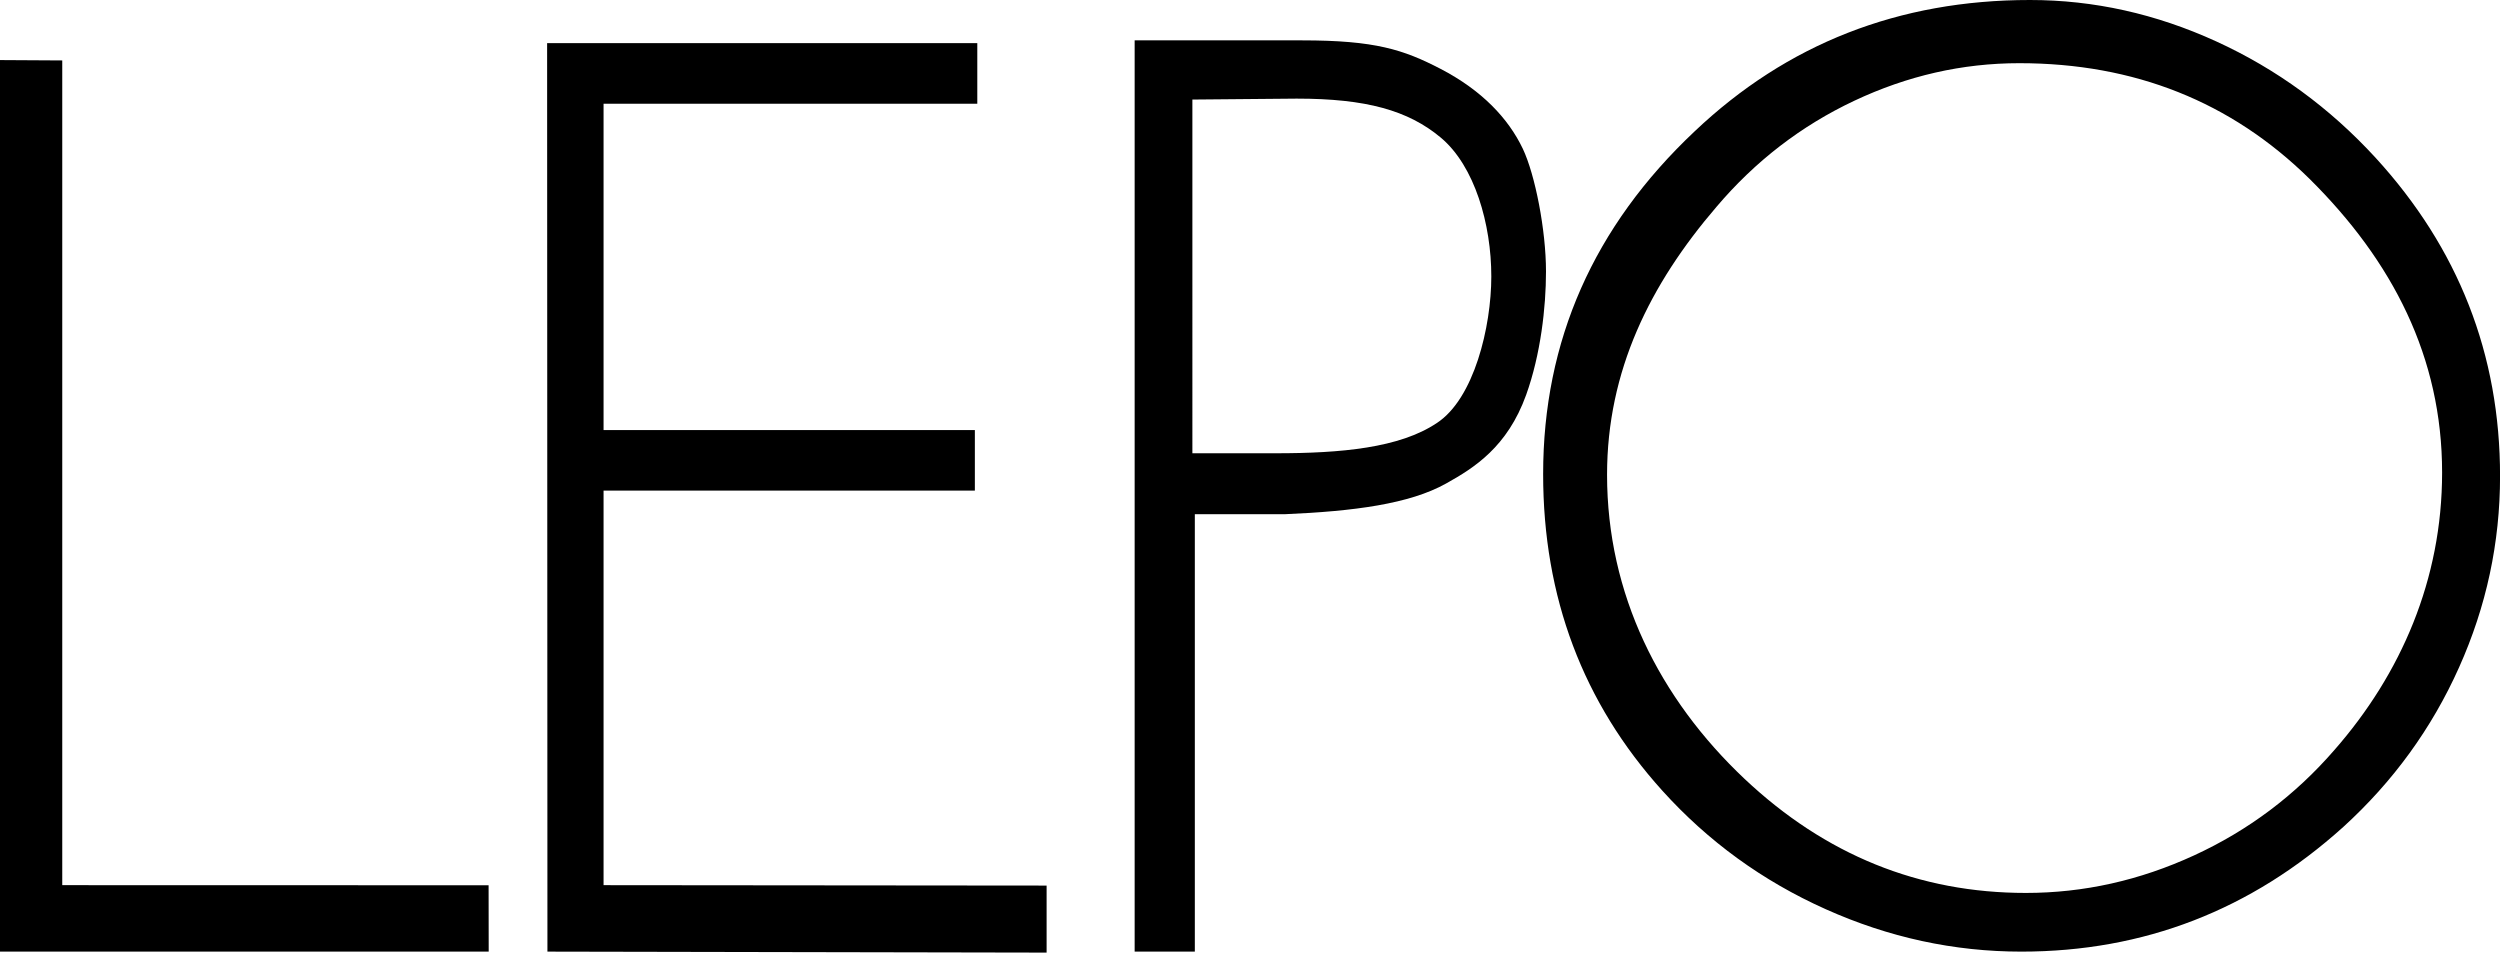
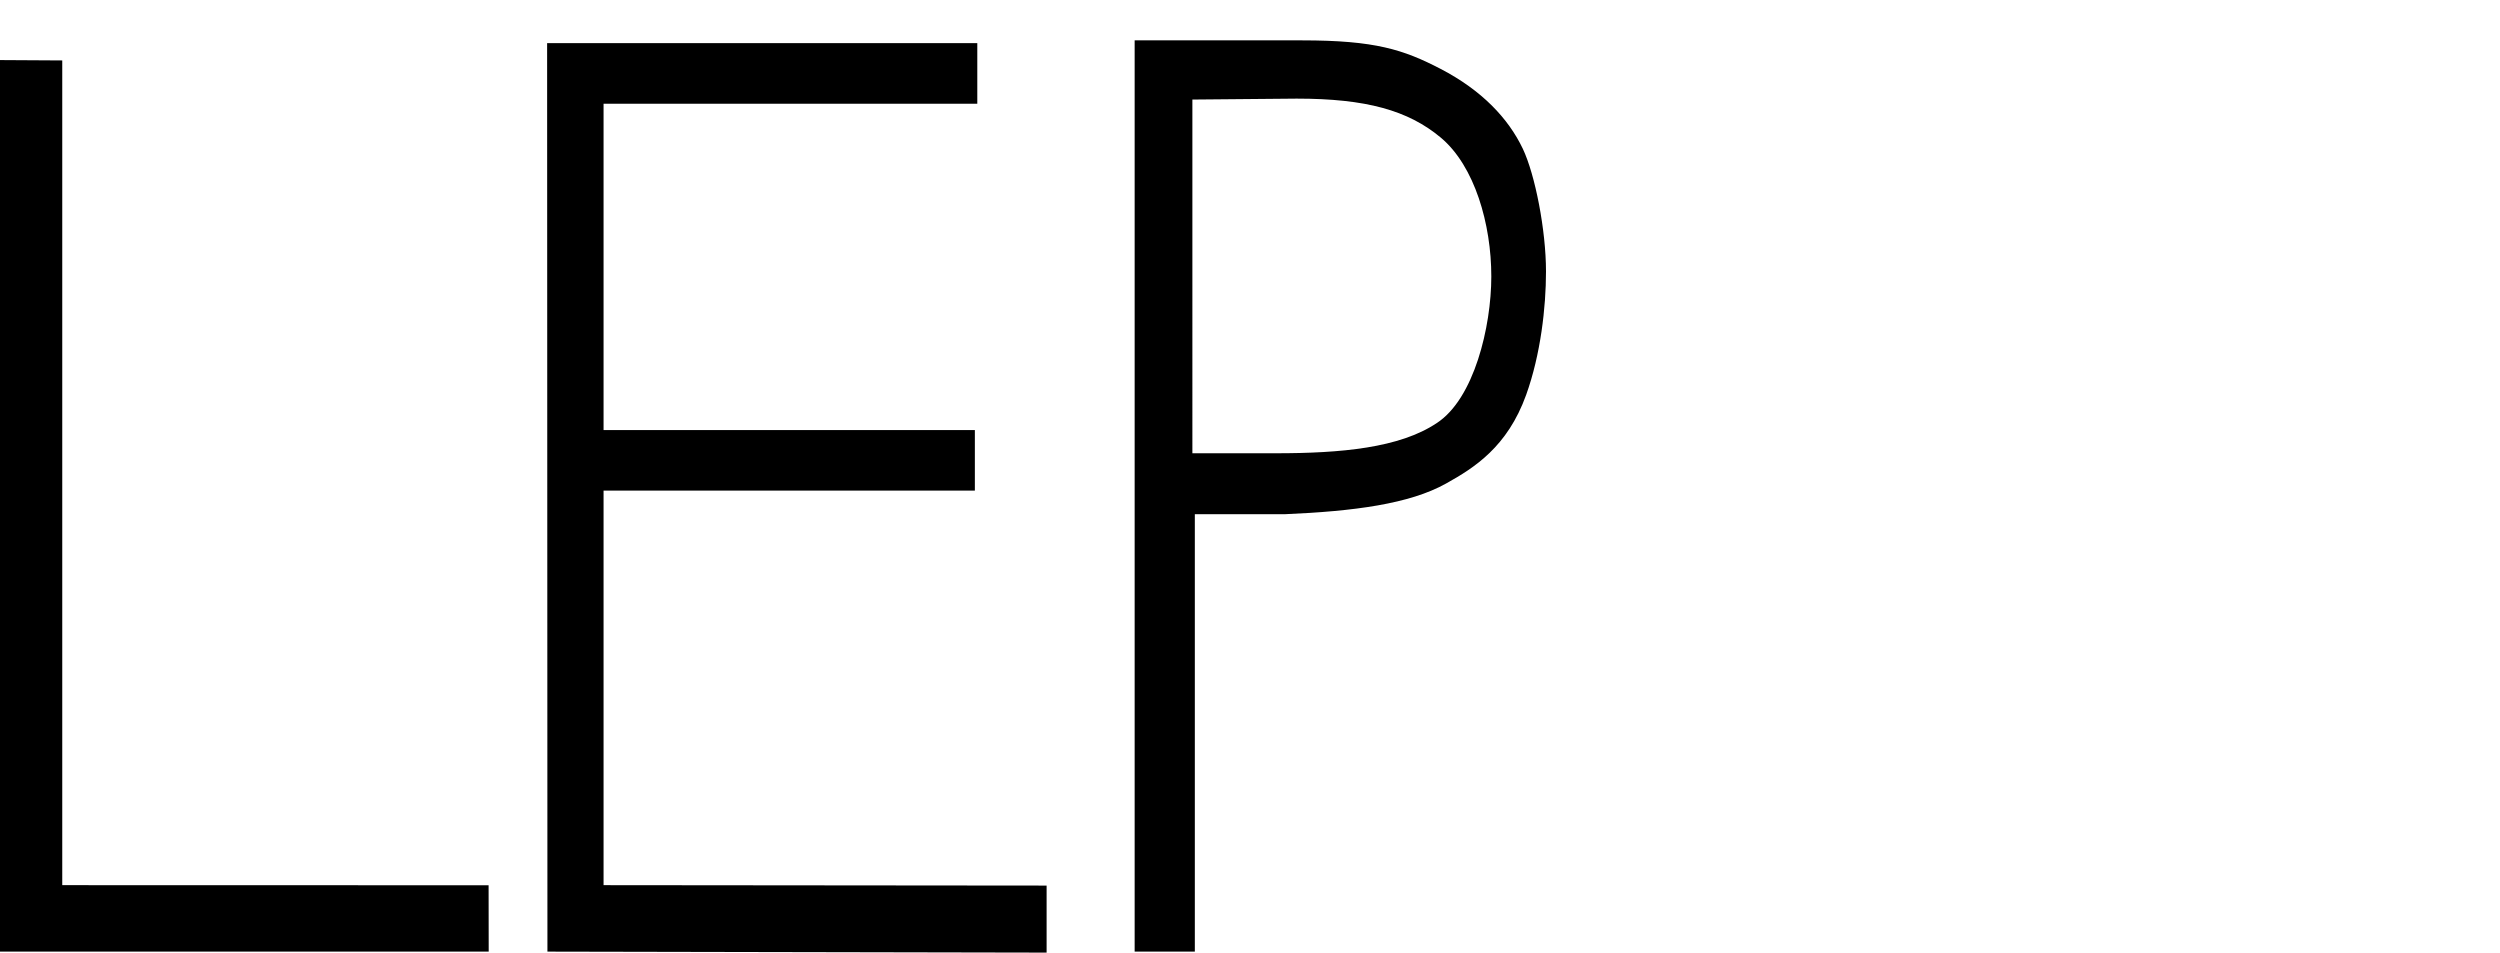
<svg xmlns="http://www.w3.org/2000/svg" version="1.1" id="Lager_1" x="0px" y="0px" viewBox="0 0 481.89 183.62" style="enable-background:new 0 0 481.89 183.62;" xml:space="preserve">
  <style type="text/css">
	.st0{fill-rule:evenodd;clip-rule:evenodd;}
</style>
  <g>
    <g>
      <path class="st0" d="M229.84,87.37h16.09c12.5,0,23.87-1.01,31.04-5.84c7.16-4.67,10.49-18.53,10.49-28.24    c0-10.07-3.2-21.27-9.71-26.74c-6.32-5.3-14.47-7.54-27.81-7.54l-20.1,0.18V87.37z M230.31,99.13v84.3h-11.6V7.78h32.27    c14.1,0,19.54,1.78,26.73,5.51c7.92,4.12,13.03,9.52,15.83,15.4c2.36,4.99,4.46,15.66,4.46,23.64c0,6.93-1.03,15.99-3.82,23.77    c-3.61,10.05-10.02,14.08-15.44,17.1c-7.04,3.94-17.76,5.35-31.16,5.92H230.31z" />
-       <path class="st0" d="M389.23,12.18c-10.96,0-21.55,2.41-31.8,7.24s-19.09,11.64-26.56,20.44c-12.83,14.95-21.1,31.61-21.1,51.66    c0,22.99,10.06,43.09,26.5,58.61c15.56,14.66,33.64,21.99,54.23,21.99c11.15,0,21.94-2.41,32.43-7.24    c10.47-4.82,19.48-11.59,27.03-20.3c12.85-14.66,20.77-32.86,20.77-53.49c0-22.23-9.52-40.74-25.58-56.64    C430.06,19.61,411.42,12.18,389.23,12.18z M391.29,0c12.3,0,24.26,2.66,35.9,7.98c11.64,5.32,21.86,12.79,30.69,22.4    c16.01,17.48,24.02,37.94,24.02,61.4c0,12.81-2.63,25.1-7.9,36.86c-5.27,11.78-12.73,22.03-22.33,30.77    c-17.76,16.01-38.43,24.02-62.05,24.02c-12.99,0-25.56-2.73-37.71-8.18c-12.17-5.45-22.66-13.07-31.49-22.85    c-15.31-16.96-22.97-37.3-22.97-61.01c0-25.7,9.73-47.73,29.21-66.08C344.46,8.44,366.02,0,391.29,0z" />
      <polygon class="st0" points="188.38,19.99 116.34,19.99 116.34,82.9 187.91,82.9 187.91,94.57 116.34,94.57 116.34,170.62     201.74,170.7 201.74,183.62 105.52,183.43 105.46,8.32 188.38,8.32   " />
      <polygon class="st0" points="12,11.65 12,170.62 94.18,170.64 94.2,183.43 0,183.43 0,11.58   " />
    </g>
  </g>
</svg>